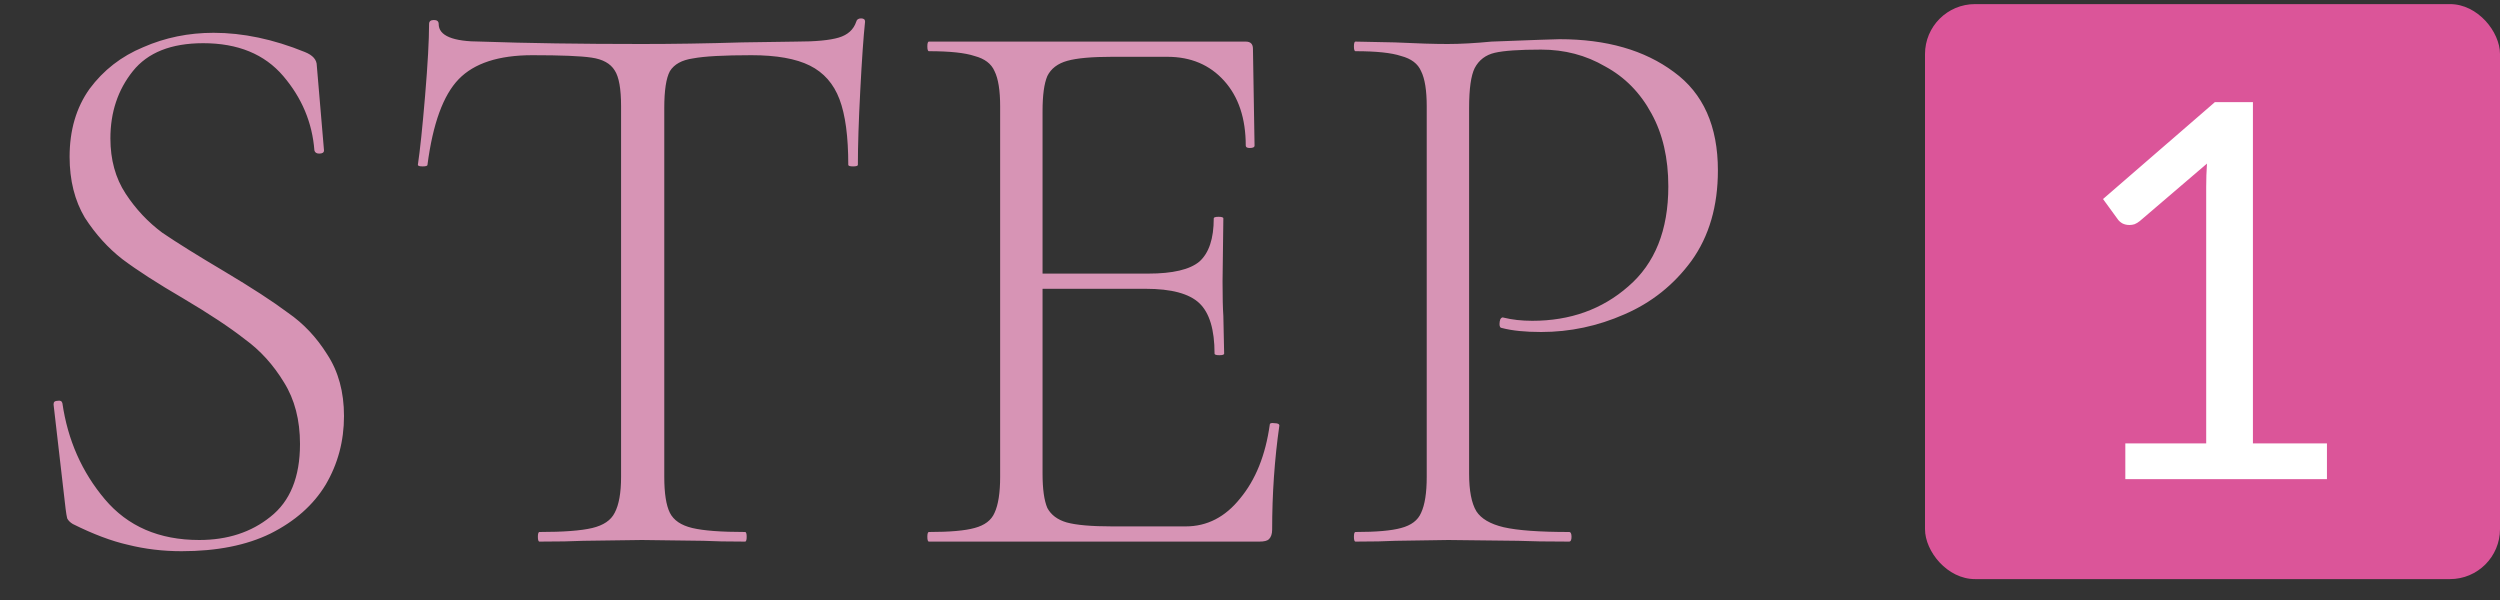
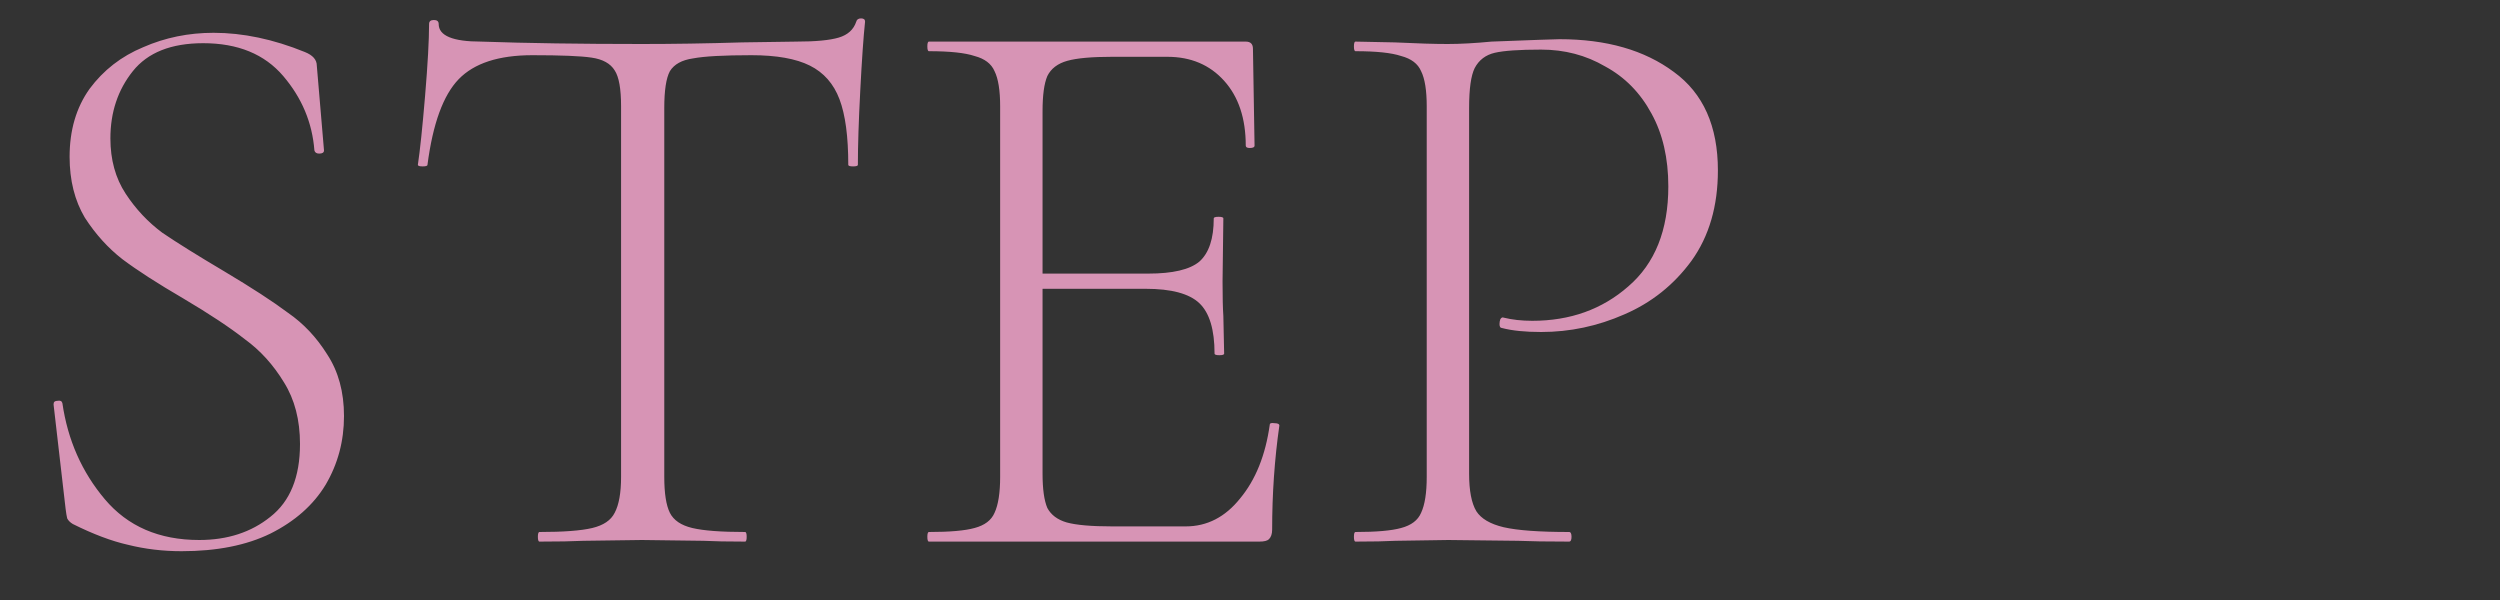
<svg xmlns="http://www.w3.org/2000/svg" width="100" height="24" viewBox="0 0 100 24" fill="none">
  <rect x="0" y="0" width="100" height="24" fill="#333333" stroke="none" />
  <path d="M4.416 5.536C4.416 6.389 4.619 7.125 5.024 7.744C5.429 8.363 5.92 8.885 6.496 9.312C7.093 9.717 7.915 10.229 8.96 10.848C10.069 11.509 10.923 12.064 11.52 12.512C12.139 12.939 12.661 13.493 13.088 14.176C13.536 14.859 13.76 15.68 13.76 16.64C13.76 17.643 13.515 18.56 13.024 19.392C12.533 20.203 11.797 20.853 10.816 21.344C9.856 21.813 8.672 22.048 7.264 22.048C6.517 22.048 5.803 21.963 5.12 21.792C4.459 21.643 3.723 21.365 2.912 20.96C2.805 20.896 2.731 20.821 2.688 20.736C2.667 20.651 2.645 20.523 2.624 20.352L2.144 16.192V16.16C2.144 16.075 2.197 16.032 2.304 16.032C2.411 16.011 2.475 16.043 2.496 16.128C2.709 17.6 3.275 18.88 4.192 19.968C5.109 21.056 6.368 21.6 7.968 21.6C9.099 21.6 10.048 21.291 10.816 20.672C11.605 20.053 12 19.083 12 17.76C12 16.8 11.787 15.979 11.36 15.296C10.933 14.592 10.411 14.016 9.792 13.568C9.195 13.099 8.373 12.555 7.328 11.936C6.304 11.339 5.493 10.816 4.896 10.368C4.32 9.92 3.819 9.365 3.392 8.704C2.987 8.021 2.784 7.211 2.784 6.272C2.784 5.205 3.051 4.299 3.584 3.552C4.139 2.805 4.853 2.251 5.728 1.888C6.603 1.504 7.541 1.312 8.544 1.312C9.717 1.312 10.933 1.568 12.192 2.08C12.512 2.208 12.672 2.389 12.672 2.624L12.96 6.016C12.96 6.101 12.896 6.144 12.768 6.144C12.661 6.144 12.597 6.101 12.576 6.016C12.491 4.907 12.075 3.915 11.328 3.04C10.581 2.165 9.515 1.728 8.128 1.728C6.848 1.728 5.909 2.101 5.312 2.848C4.715 3.595 4.416 4.491 4.416 5.536ZM21.291 2.208C19.947 2.208 18.966 2.528 18.347 3.168C17.729 3.808 17.313 4.949 17.099 6.592C17.099 6.635 17.035 6.656 16.907 6.656C16.779 6.656 16.715 6.635 16.715 6.592C16.801 6.016 16.897 5.099 17.003 3.84C17.11 2.56 17.163 1.6 17.163 0.96C17.163 0.853 17.227 0.8 17.355 0.8C17.483 0.8 17.547 0.853 17.547 0.96C17.547 1.429 18.113 1.664 19.243 1.664C21.078 1.728 23.222 1.76 25.675 1.76C26.934 1.76 28.267 1.739 29.675 1.696L31.851 1.664C32.619 1.664 33.185 1.611 33.547 1.504C33.91 1.397 34.145 1.184 34.251 0.864C34.273 0.779 34.337 0.736 34.443 0.736C34.55 0.736 34.603 0.779 34.603 0.864C34.539 1.461 34.475 2.379 34.411 3.616C34.347 4.832 34.315 5.824 34.315 6.592C34.315 6.635 34.251 6.656 34.123 6.656C33.995 6.656 33.931 6.635 33.931 6.592C33.931 5.461 33.814 4.587 33.579 3.968C33.345 3.349 32.95 2.901 32.395 2.624C31.841 2.347 31.062 2.208 30.059 2.208C28.95 2.208 28.171 2.251 27.723 2.336C27.275 2.4 26.966 2.571 26.795 2.848C26.646 3.125 26.571 3.616 26.571 4.32V19.072C26.571 19.733 26.646 20.213 26.795 20.512C26.945 20.811 27.243 21.013 27.691 21.12C28.139 21.227 28.843 21.28 29.803 21.28C29.846 21.28 29.867 21.344 29.867 21.472C29.867 21.6 29.846 21.664 29.803 21.664C29.099 21.664 28.545 21.653 28.139 21.632L25.675 21.6L23.339 21.632C22.913 21.653 22.326 21.664 21.579 21.664C21.537 21.664 21.515 21.6 21.515 21.472C21.515 21.344 21.537 21.28 21.579 21.28C22.539 21.28 23.243 21.227 23.691 21.12C24.139 21.013 24.438 20.811 24.587 20.512C24.758 20.192 24.843 19.712 24.843 19.072V4.256C24.843 3.552 24.758 3.072 24.587 2.816C24.417 2.539 24.107 2.368 23.659 2.304C23.233 2.24 22.443 2.208 21.291 2.208ZM50.79 16.992C50.79 16.928 50.854 16.907 50.982 16.928C51.11 16.928 51.174 16.96 51.174 17.024C50.982 18.368 50.886 19.755 50.886 21.184C50.886 21.355 50.843 21.483 50.758 21.568C50.694 21.632 50.566 21.664 50.374 21.664H37.158C37.115 21.664 37.094 21.6 37.094 21.472C37.094 21.344 37.115 21.28 37.158 21.28C37.99 21.28 38.598 21.227 38.982 21.12C39.387 21.013 39.654 20.811 39.782 20.512C39.931 20.192 40.006 19.712 40.006 19.072V4.256C40.006 3.616 39.931 3.147 39.782 2.848C39.654 2.549 39.387 2.347 38.982 2.24C38.598 2.112 37.99 2.048 37.158 2.048C37.115 2.048 37.094 1.984 37.094 1.856C37.094 1.728 37.115 1.664 37.158 1.664H49.83C50.022 1.664 50.118 1.76 50.118 1.952L50.182 5.824C50.182 5.888 50.118 5.92 49.99 5.92C49.883 5.92 49.83 5.888 49.83 5.824C49.83 4.736 49.542 3.872 48.966 3.232C48.39 2.592 47.633 2.272 46.694 2.272H44.486C43.675 2.272 43.078 2.325 42.694 2.432C42.31 2.539 42.043 2.741 41.894 3.04C41.766 3.339 41.702 3.808 41.702 4.448V10.944H45.926C46.907 10.944 47.59 10.784 47.974 10.464C48.358 10.123 48.55 9.547 48.55 8.736C48.55 8.693 48.614 8.672 48.742 8.672C48.87 8.672 48.934 8.693 48.934 8.736L48.902 11.264C48.902 11.883 48.913 12.341 48.934 12.64L48.966 14.144C48.966 14.187 48.902 14.208 48.774 14.208C48.646 14.208 48.582 14.187 48.582 14.144C48.582 13.184 48.379 12.512 47.974 12.128C47.569 11.744 46.854 11.552 45.83 11.552H41.702V18.944C41.702 19.563 41.766 20.021 41.894 20.32C42.043 20.597 42.299 20.789 42.662 20.896C43.046 21.003 43.654 21.056 44.486 21.056H47.43C48.283 21.056 49.009 20.683 49.606 19.936C50.225 19.189 50.619 18.208 50.79 16.992ZM58.764 18.944C58.764 19.627 58.861 20.128 59.053 20.448C59.245 20.747 59.607 20.96 60.141 21.088C60.695 21.216 61.57 21.28 62.764 21.28C62.828 21.28 62.861 21.344 62.861 21.472C62.861 21.6 62.828 21.664 62.764 21.664C61.89 21.664 61.207 21.653 60.717 21.632L57.932 21.6L55.821 21.632C55.437 21.653 54.903 21.664 54.221 21.664C54.178 21.664 54.157 21.6 54.157 21.472C54.157 21.344 54.178 21.28 54.221 21.28C55.053 21.28 55.66 21.227 56.044 21.12C56.45 21.013 56.717 20.811 56.844 20.512C56.994 20.192 57.069 19.712 57.069 19.072V4.256C57.069 3.616 56.994 3.147 56.844 2.848C56.717 2.549 56.45 2.347 56.044 2.24C55.66 2.112 55.053 2.048 54.221 2.048C54.178 2.048 54.157 1.984 54.157 1.856C54.157 1.728 54.178 1.664 54.221 1.664L55.788 1.696C56.684 1.739 57.389 1.76 57.901 1.76C58.413 1.76 58.999 1.728 59.66 1.664C61.325 1.6 62.231 1.568 62.38 1.568C64.258 1.568 65.783 2.005 66.957 2.88C68.13 3.733 68.716 5.045 68.716 6.816C68.716 8.245 68.365 9.451 67.66 10.432C66.957 11.392 66.061 12.107 64.972 12.576C63.906 13.045 62.797 13.28 61.645 13.28C61.005 13.28 60.482 13.227 60.077 13.12C60.013 13.12 59.98 13.067 59.98 12.96C59.98 12.896 59.991 12.832 60.013 12.768C60.055 12.704 60.098 12.683 60.141 12.704C60.482 12.789 60.866 12.832 61.292 12.832C62.807 12.832 64.087 12.373 65.132 11.456C66.199 10.539 66.733 9.205 66.733 7.456C66.733 6.325 66.508 5.355 66.061 4.544C65.612 3.712 64.994 3.083 64.204 2.656C63.437 2.208 62.583 1.984 61.645 1.984C60.77 1.984 60.151 2.027 59.788 2.112C59.426 2.197 59.159 2.4 58.989 2.72C58.839 3.019 58.764 3.552 58.764 4.32V18.944Z" fill="#D794B5" />
-   <rect x="77" y="0.164" width="23" height="23" rx="2" fill="#DB5599" />
-   <path d="M85.013 17.736H88.248V7.478C88.248 7.17 88.258 6.858 88.279 6.543L85.591 8.843C85.521 8.899 85.451 8.941 85.381 8.969C85.311 8.99 85.245 9 85.181 9C85.076 9 84.982 8.979 84.898 8.937C84.814 8.888 84.751 8.832 84.709 8.769L84.121 7.961L88.594 4.086H90.117V17.736H93.078V19.164H85.013V17.736Z" fill="white" />
</svg>